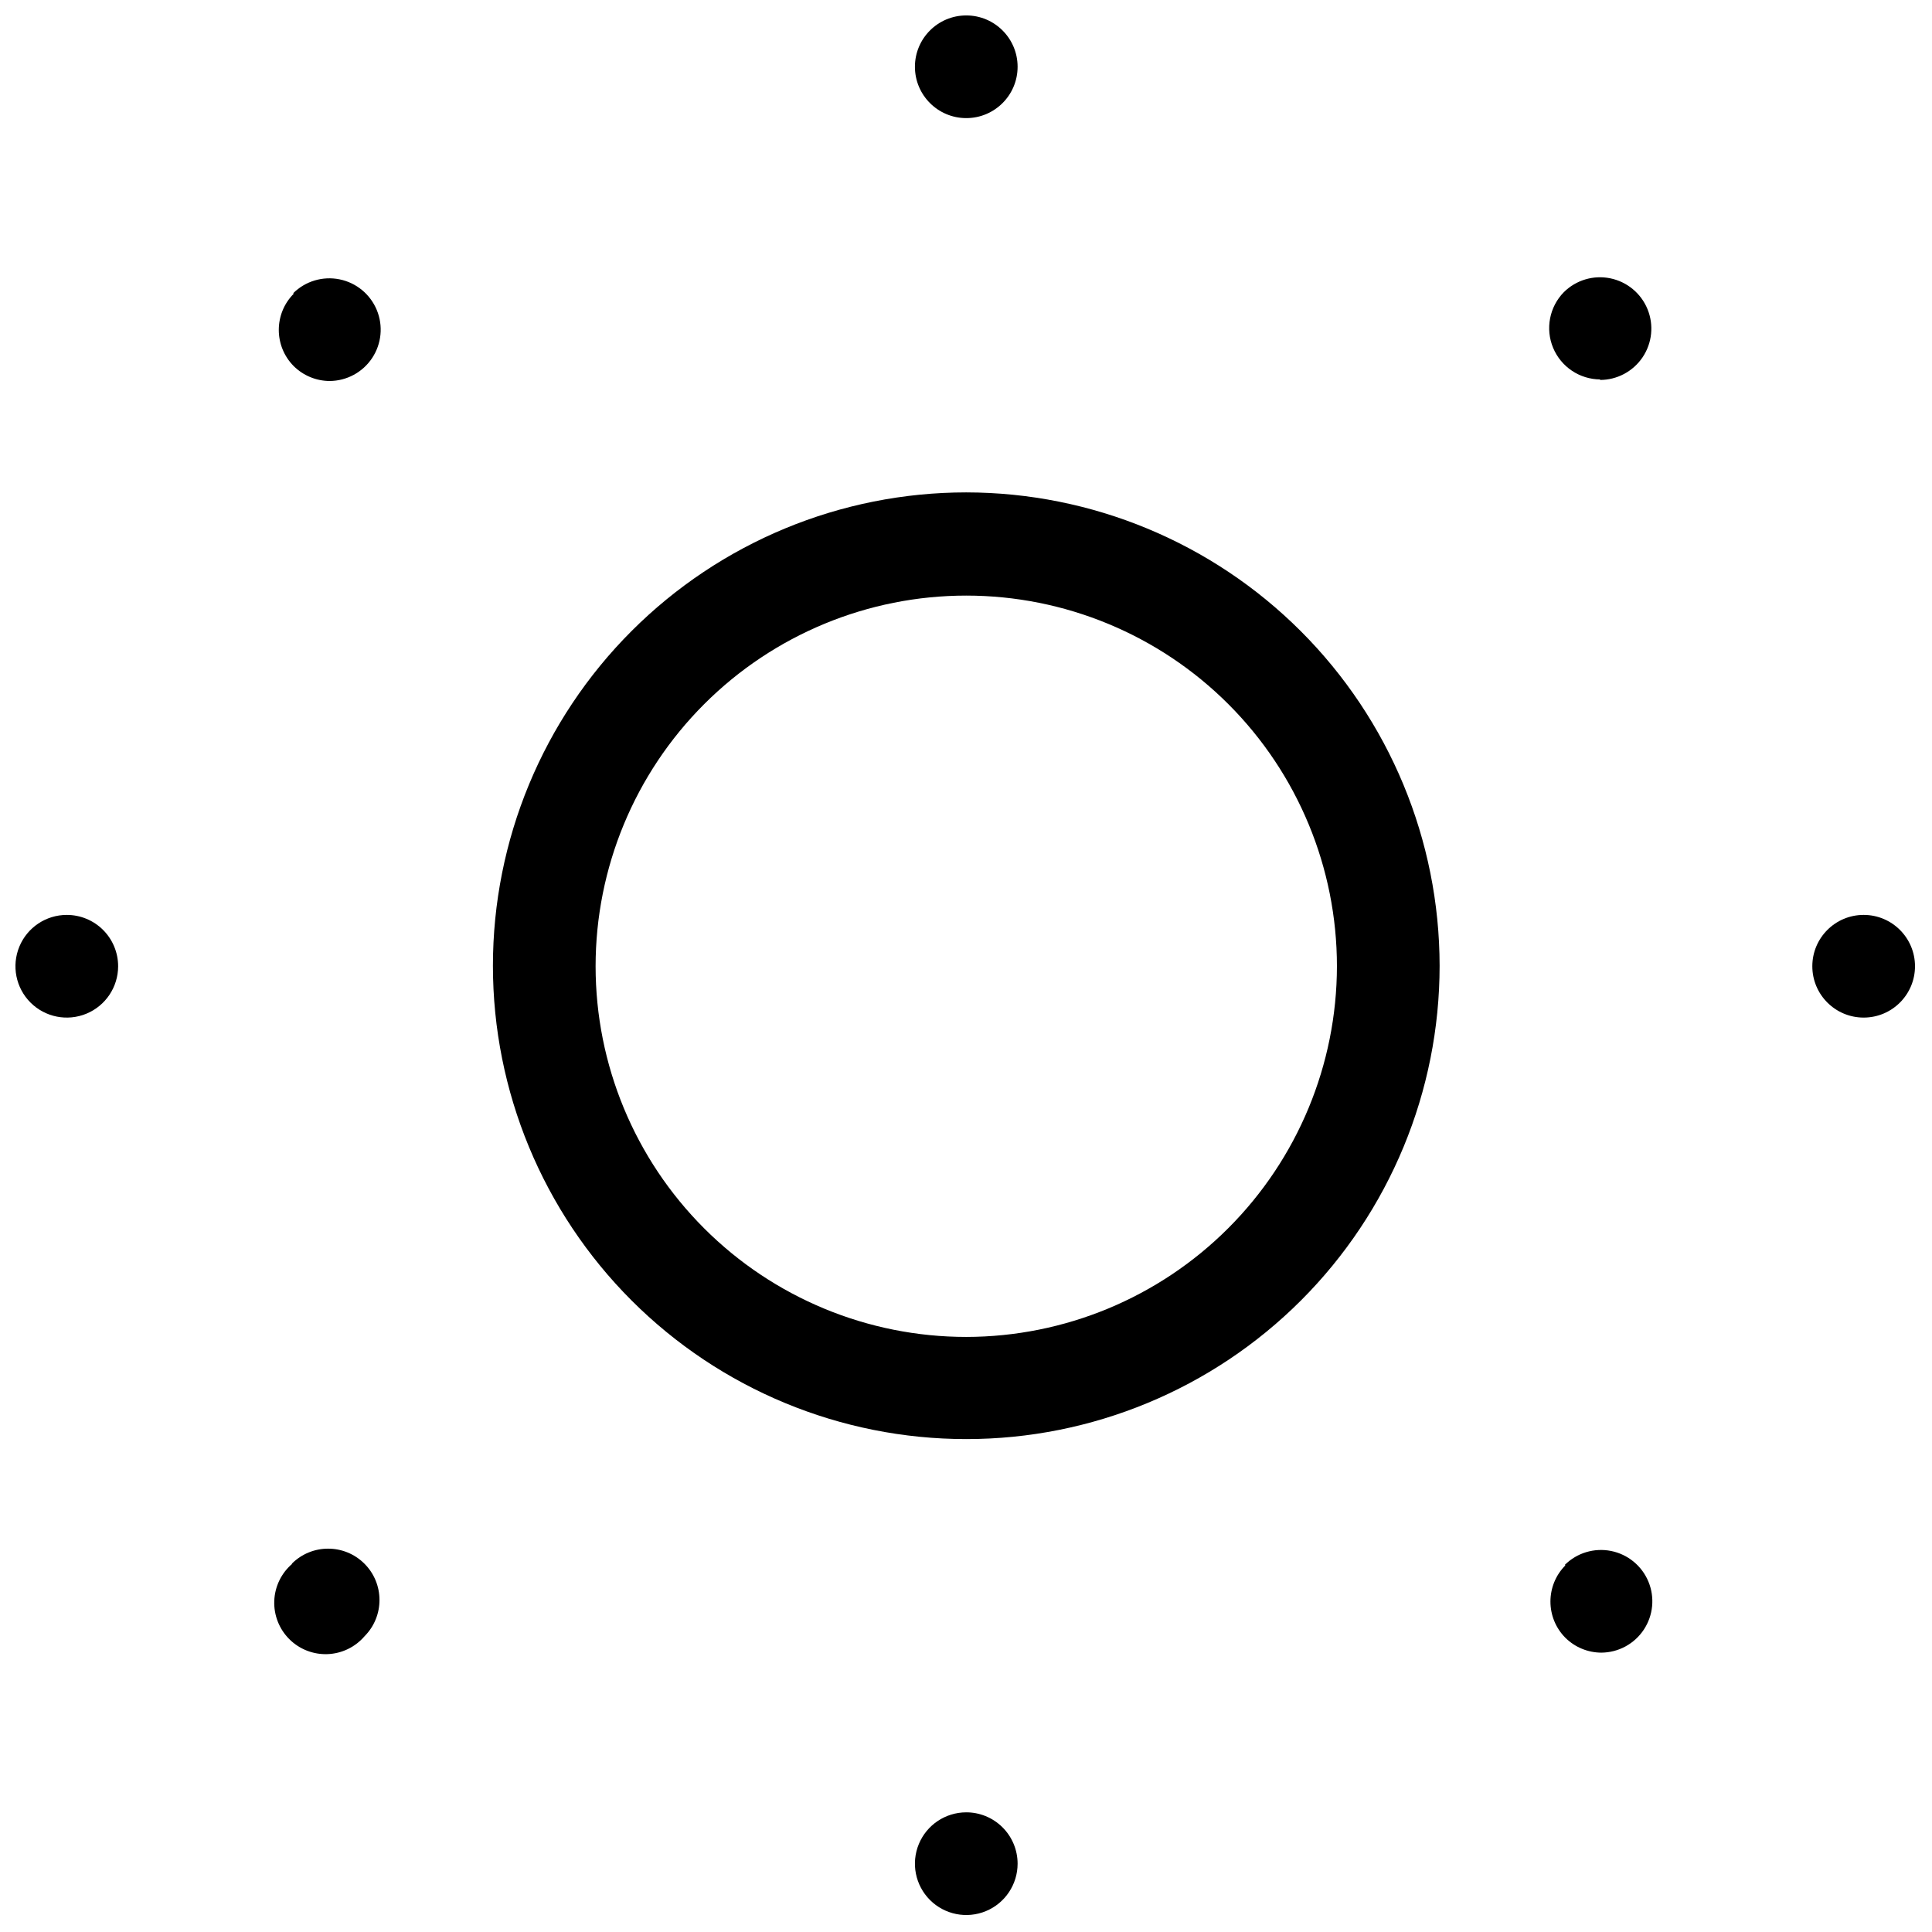
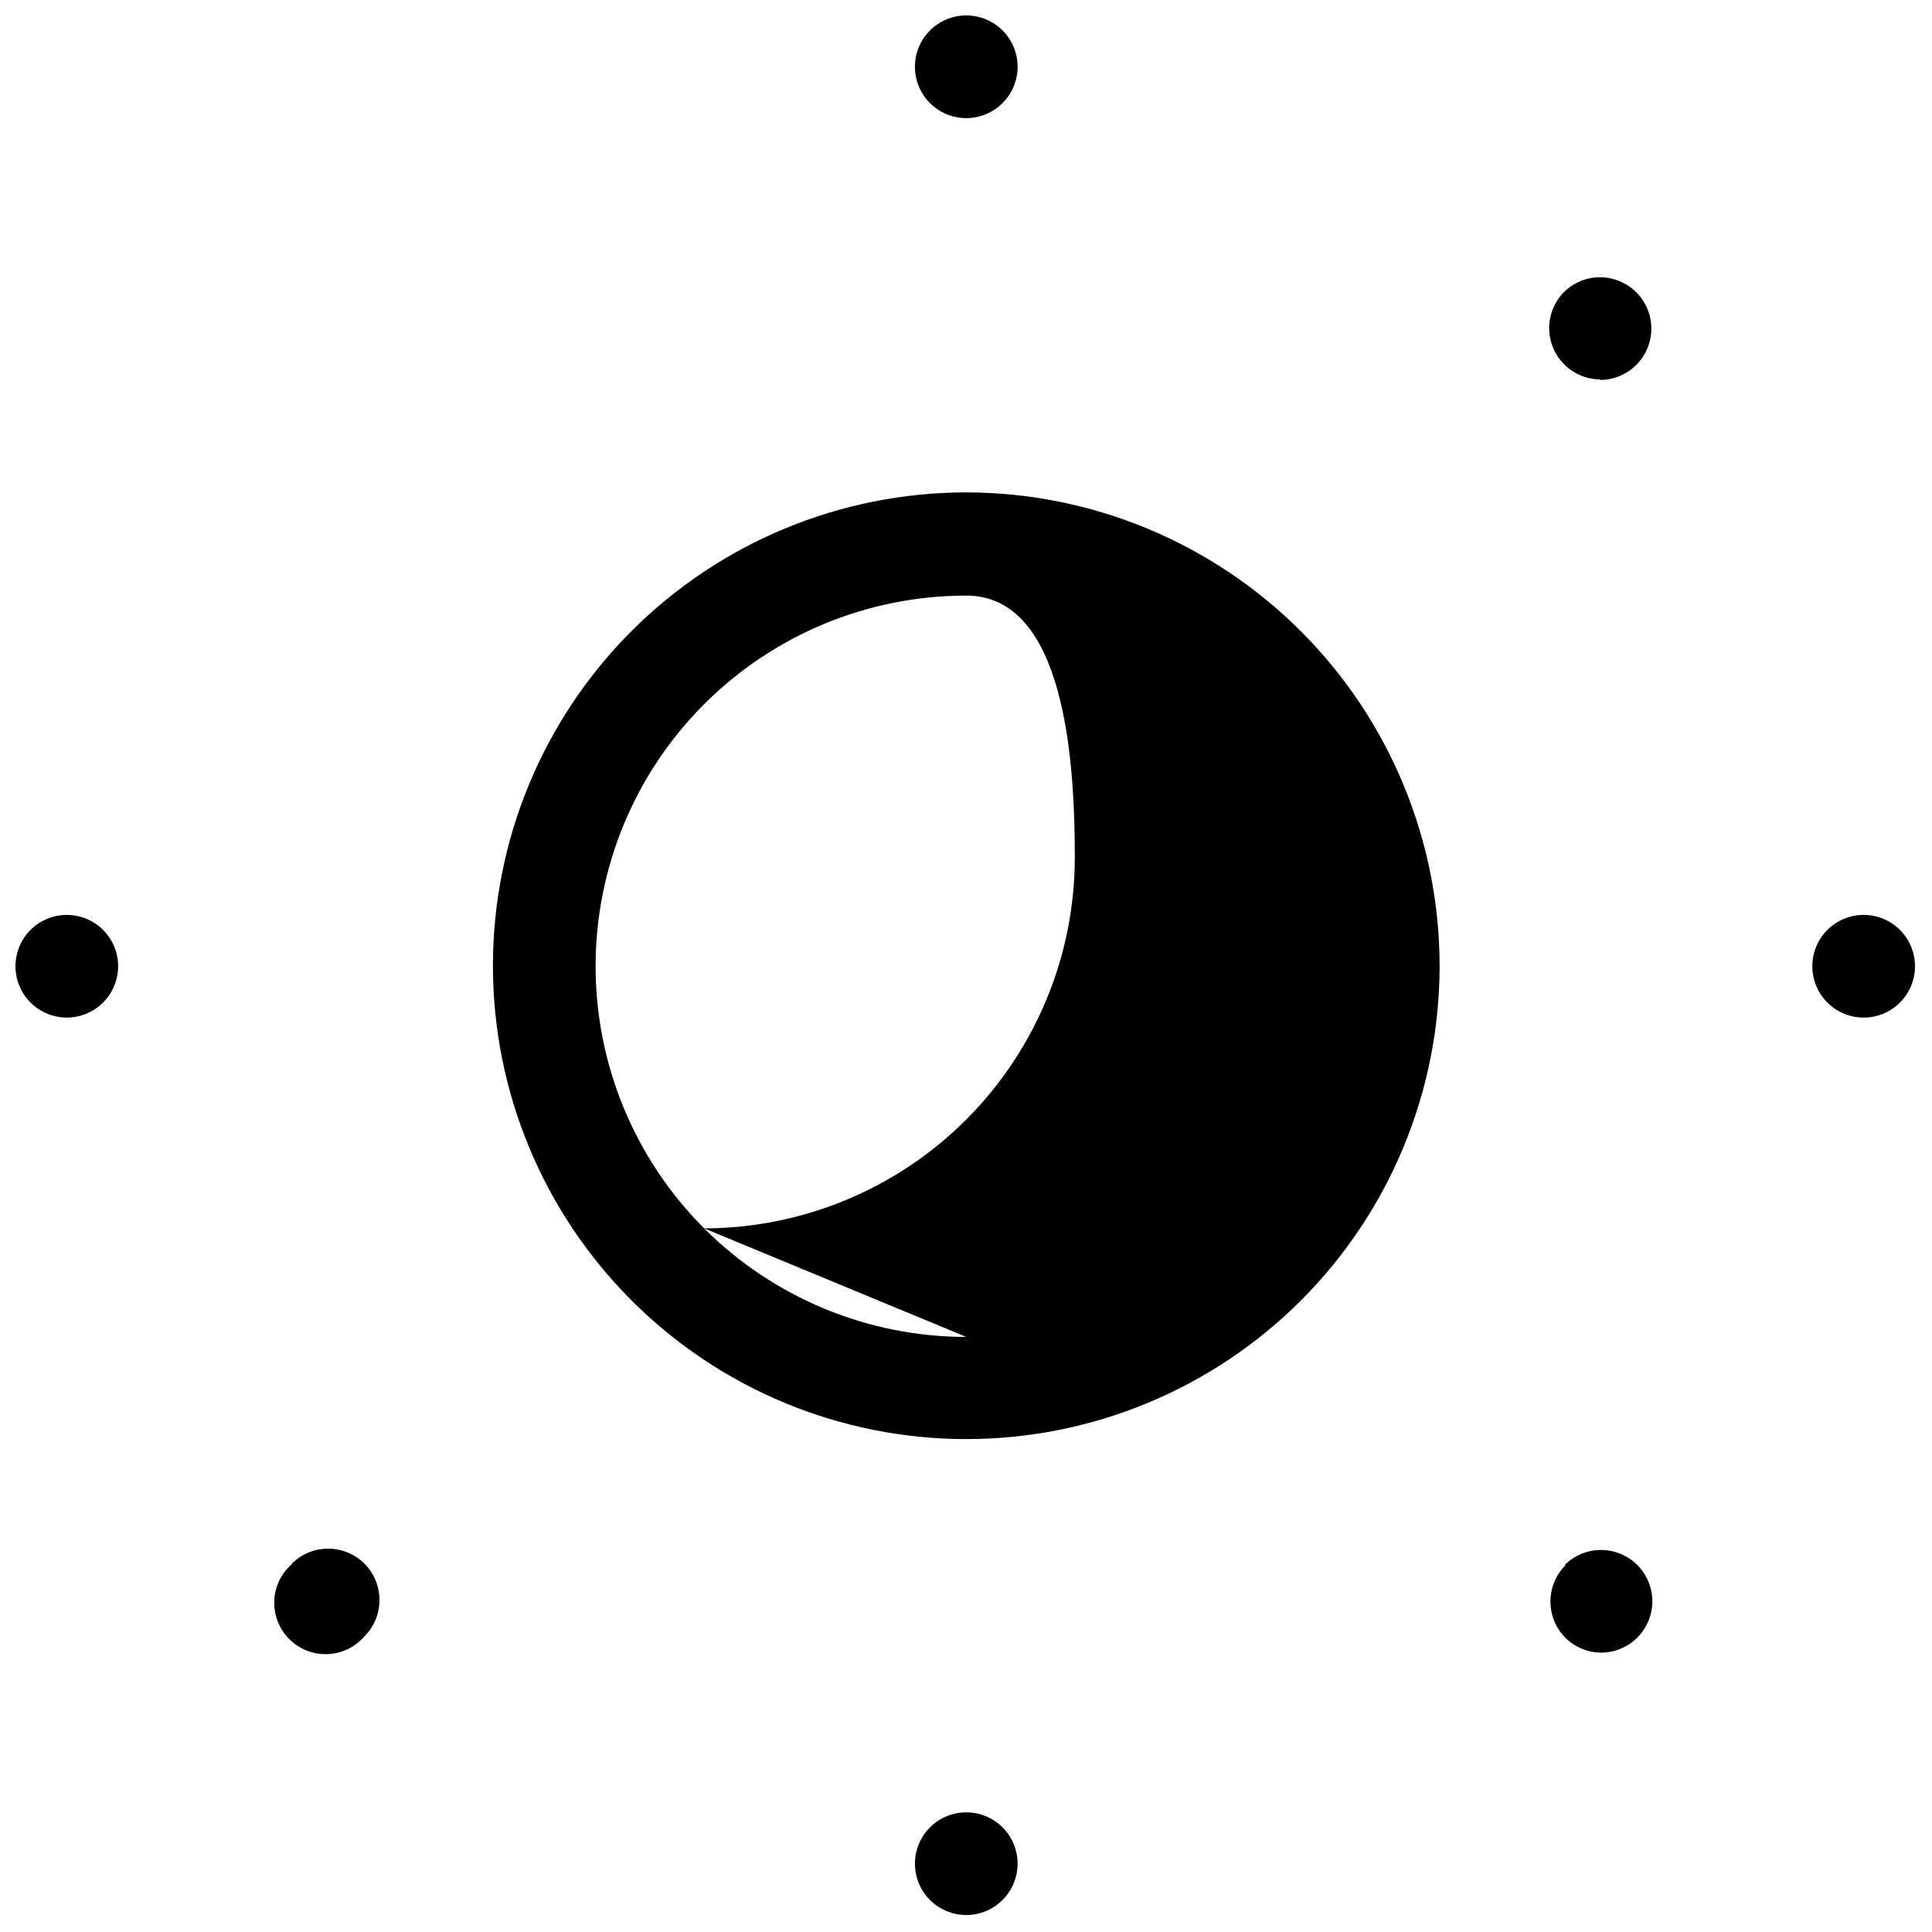
<svg xmlns="http://www.w3.org/2000/svg" width="800px" height="800px" version="1.1" viewBox="144 144 512 512">
  <defs>
    <clipPath id="d">
      <path d="m386 148.09h28v27.906h-28z" />
    </clipPath>
    <clipPath id="c">
      <path d="m386 624h28v27.902h-28z" />
    </clipPath>
    <clipPath id="b">
      <path d="m624 386h27.902v28h-27.902z" />
    </clipPath>
    <clipPath id="a">
      <path d="m148.09 386h27.906v28h-27.906z" />
    </clipPath>
  </defs>
-   <path d="m400.07 274.49c-33.27 0-65.176 13.215-88.699 36.742-23.527 23.523-36.742 55.43-36.742 88.699 0 33.27 13.215 65.176 36.742 88.703 23.523 23.523 55.43 36.738 88.699 36.738 33.27 0 65.176-13.215 88.699-36.738 23.527-23.527 36.742-55.434 36.742-88.703-0.035-33.258-13.262-65.145-36.781-88.66-23.516-23.516-55.402-36.746-88.66-36.781zm0 223.81c-26.051 0-51.039-10.348-69.461-28.77s-28.77-43.41-28.77-69.461c0-26.051 10.348-51.039 28.77-69.461s43.41-28.77 69.461-28.77c26.051 0 51.039 10.348 69.461 28.77s28.77 43.41 28.77 69.461c-0.035 26.043-10.395 51.008-28.809 69.422-18.414 18.414-43.379 28.773-69.422 28.809z" />
+   <path d="m400.07 274.49c-33.27 0-65.176 13.215-88.699 36.742-23.527 23.523-36.742 55.43-36.742 88.699 0 33.27 13.215 65.176 36.742 88.703 23.523 23.523 55.43 36.738 88.699 36.738 33.27 0 65.176-13.215 88.699-36.738 23.527-23.527 36.742-55.434 36.742-88.703-0.035-33.258-13.262-65.145-36.781-88.66-23.516-23.516-55.402-36.746-88.66-36.781zm0 223.81c-26.051 0-51.039-10.348-69.461-28.77s-28.77-43.41-28.77-69.461c0-26.051 10.348-51.039 28.77-69.461s43.41-28.77 69.461-28.77s28.77 43.41 28.77 69.461c-0.035 26.043-10.395 51.008-28.809 69.422-18.414 18.414-43.379 28.773-69.422 28.809z" />
  <g clip-path="url(#d)">
    <path d="m400.07 175.3c7.516 0 13.605-6.09 13.605-13.605s-6.09-13.605-13.605-13.605-13.605 6.09-13.605 13.605 6.09 13.605 13.605 13.605z" />
  </g>
  <path d="m221.43 558.43c-2.879 2.465-4.598 6.019-4.746 9.809-0.145 3.789 1.297 7.465 3.977 10.145 2.68 2.684 6.359 4.121 10.145 3.977 3.789-0.145 7.344-1.867 9.809-4.746 5.297-5.336 5.269-13.953-0.066-19.25-5.336-5.297-13.953-5.269-19.25 0.066z" />
  <path d="m567.96 244.69c4.543 0.02 8.797-2.231 11.34-6 2.539-3.766 3.031-8.555 1.309-12.758-1.723-4.207-5.43-7.273-9.883-8.18s-9.062 0.473-12.289 3.672c-3.828 3.906-4.945 9.723-2.84 14.77 2.109 5.043 7.031 8.34 12.5 8.359z" />
-   <path d="m221.84 221.84c-5.277 5.305-5.277 13.875 0 19.184 2.535 2.512 5.953 3.93 9.523 3.945 4.531-0.027 8.754-2.309 11.258-6.086 2.504-3.773 2.965-8.551 1.227-12.738-1.734-4.184-5.445-7.231-9.887-8.121-4.445-0.891-9.039 0.488-12.258 3.68z" />
  <path d="m558.84 558.84c-5.277 5.305-5.277 13.875 0 19.184 2.531 2.512 5.953 3.93 9.523 3.945 4.531-0.027 8.75-2.309 11.258-6.086 2.504-3.777 2.965-8.551 1.227-12.738-1.738-4.184-5.445-7.231-9.887-8.121-4.445-0.891-9.043 0.488-12.258 3.68z" />
  <g clip-path="url(#c)">
    <path d="m400.07 624.29c-5.504 0-10.465 3.312-12.57 8.398-2.106 5.082-0.941 10.934 2.949 14.828 3.891 3.891 9.742 5.055 14.828 2.949 5.082-2.106 8.398-7.07 8.398-12.57 0-3.633-1.453-7.113-4.031-9.668-2.582-2.559-6.078-3.977-9.711-3.938z" />
  </g>
  <g clip-path="url(#b)">
    <path d="m637.89 386.46c-7.516 0-13.605 6.09-13.605 13.605s6.09 13.605 13.605 13.605c7.512 0 13.605-6.09 13.605-13.605s-6.094-13.605-13.605-13.605z" />
  </g>
  <g clip-path="url(#a)">
    <path d="m161.7 386.46c-5.504 0-10.465 3.316-12.57 8.398-2.106 5.086-0.941 10.938 2.949 14.828s9.742 5.055 14.828 2.949c5.082-2.106 8.398-7.066 8.398-12.57 0-3.609-1.434-7.07-3.984-9.621-2.551-2.551-6.012-3.984-9.621-3.984z" />
  </g>
</svg>